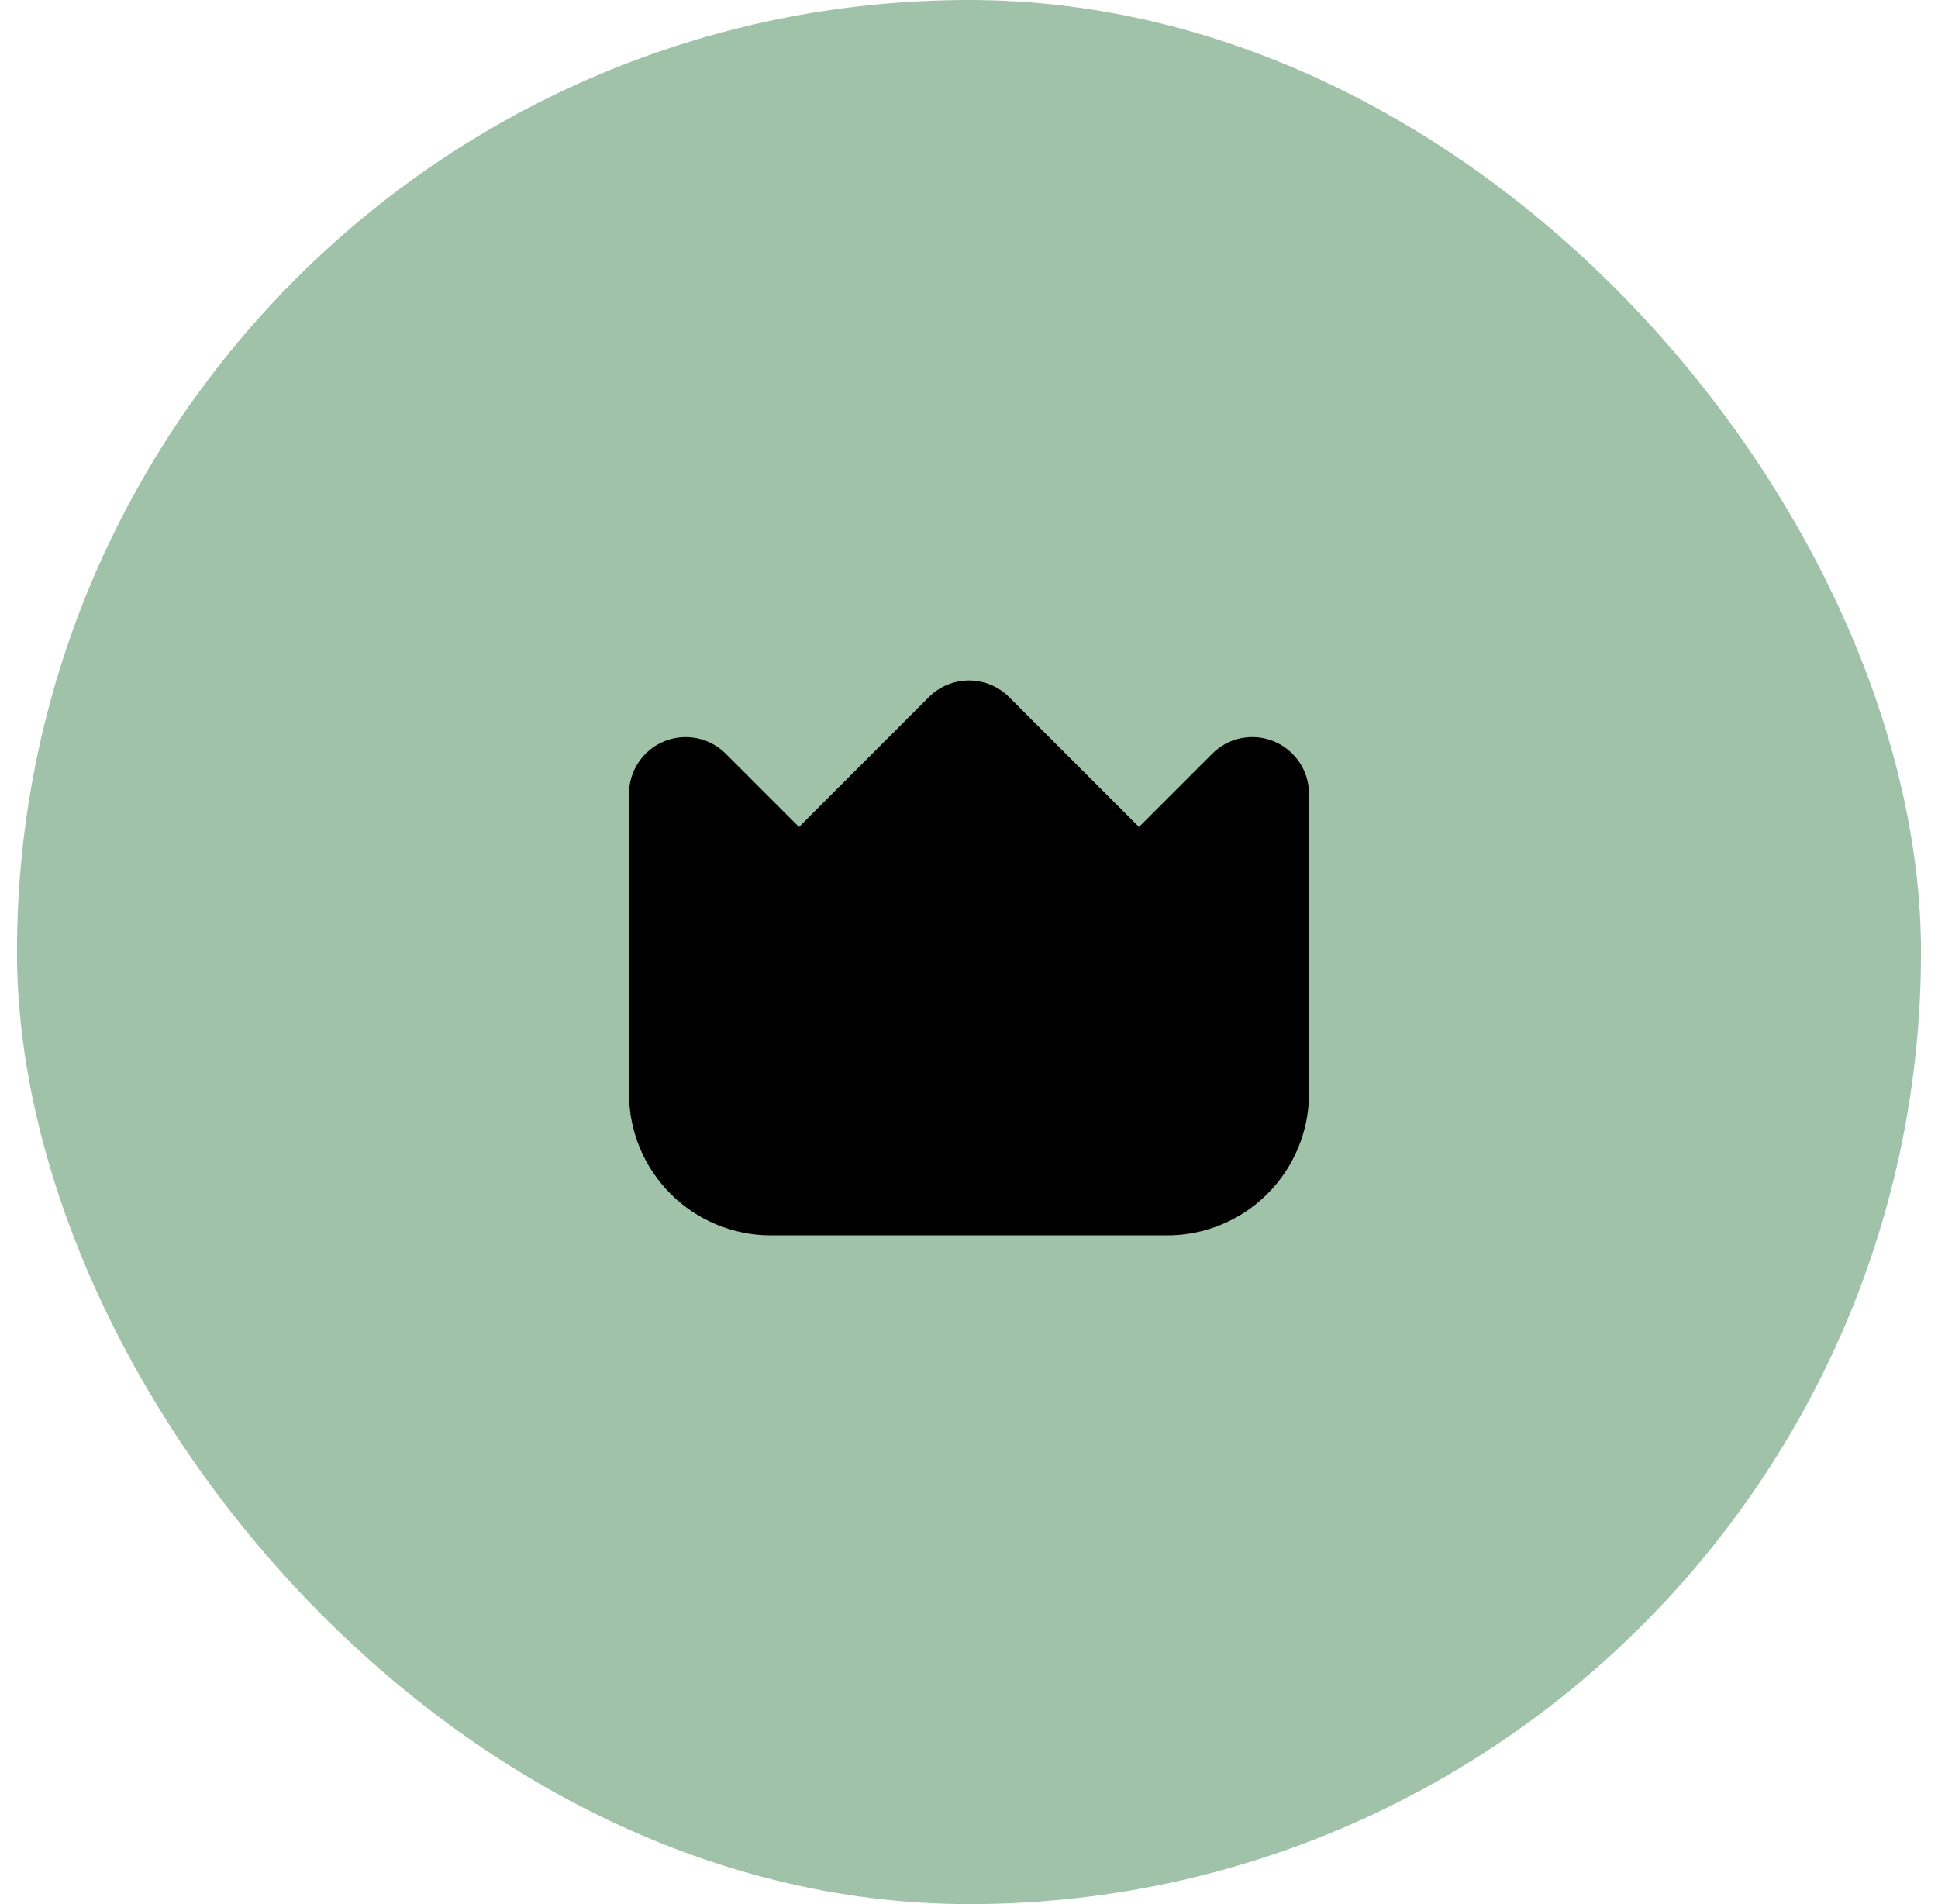
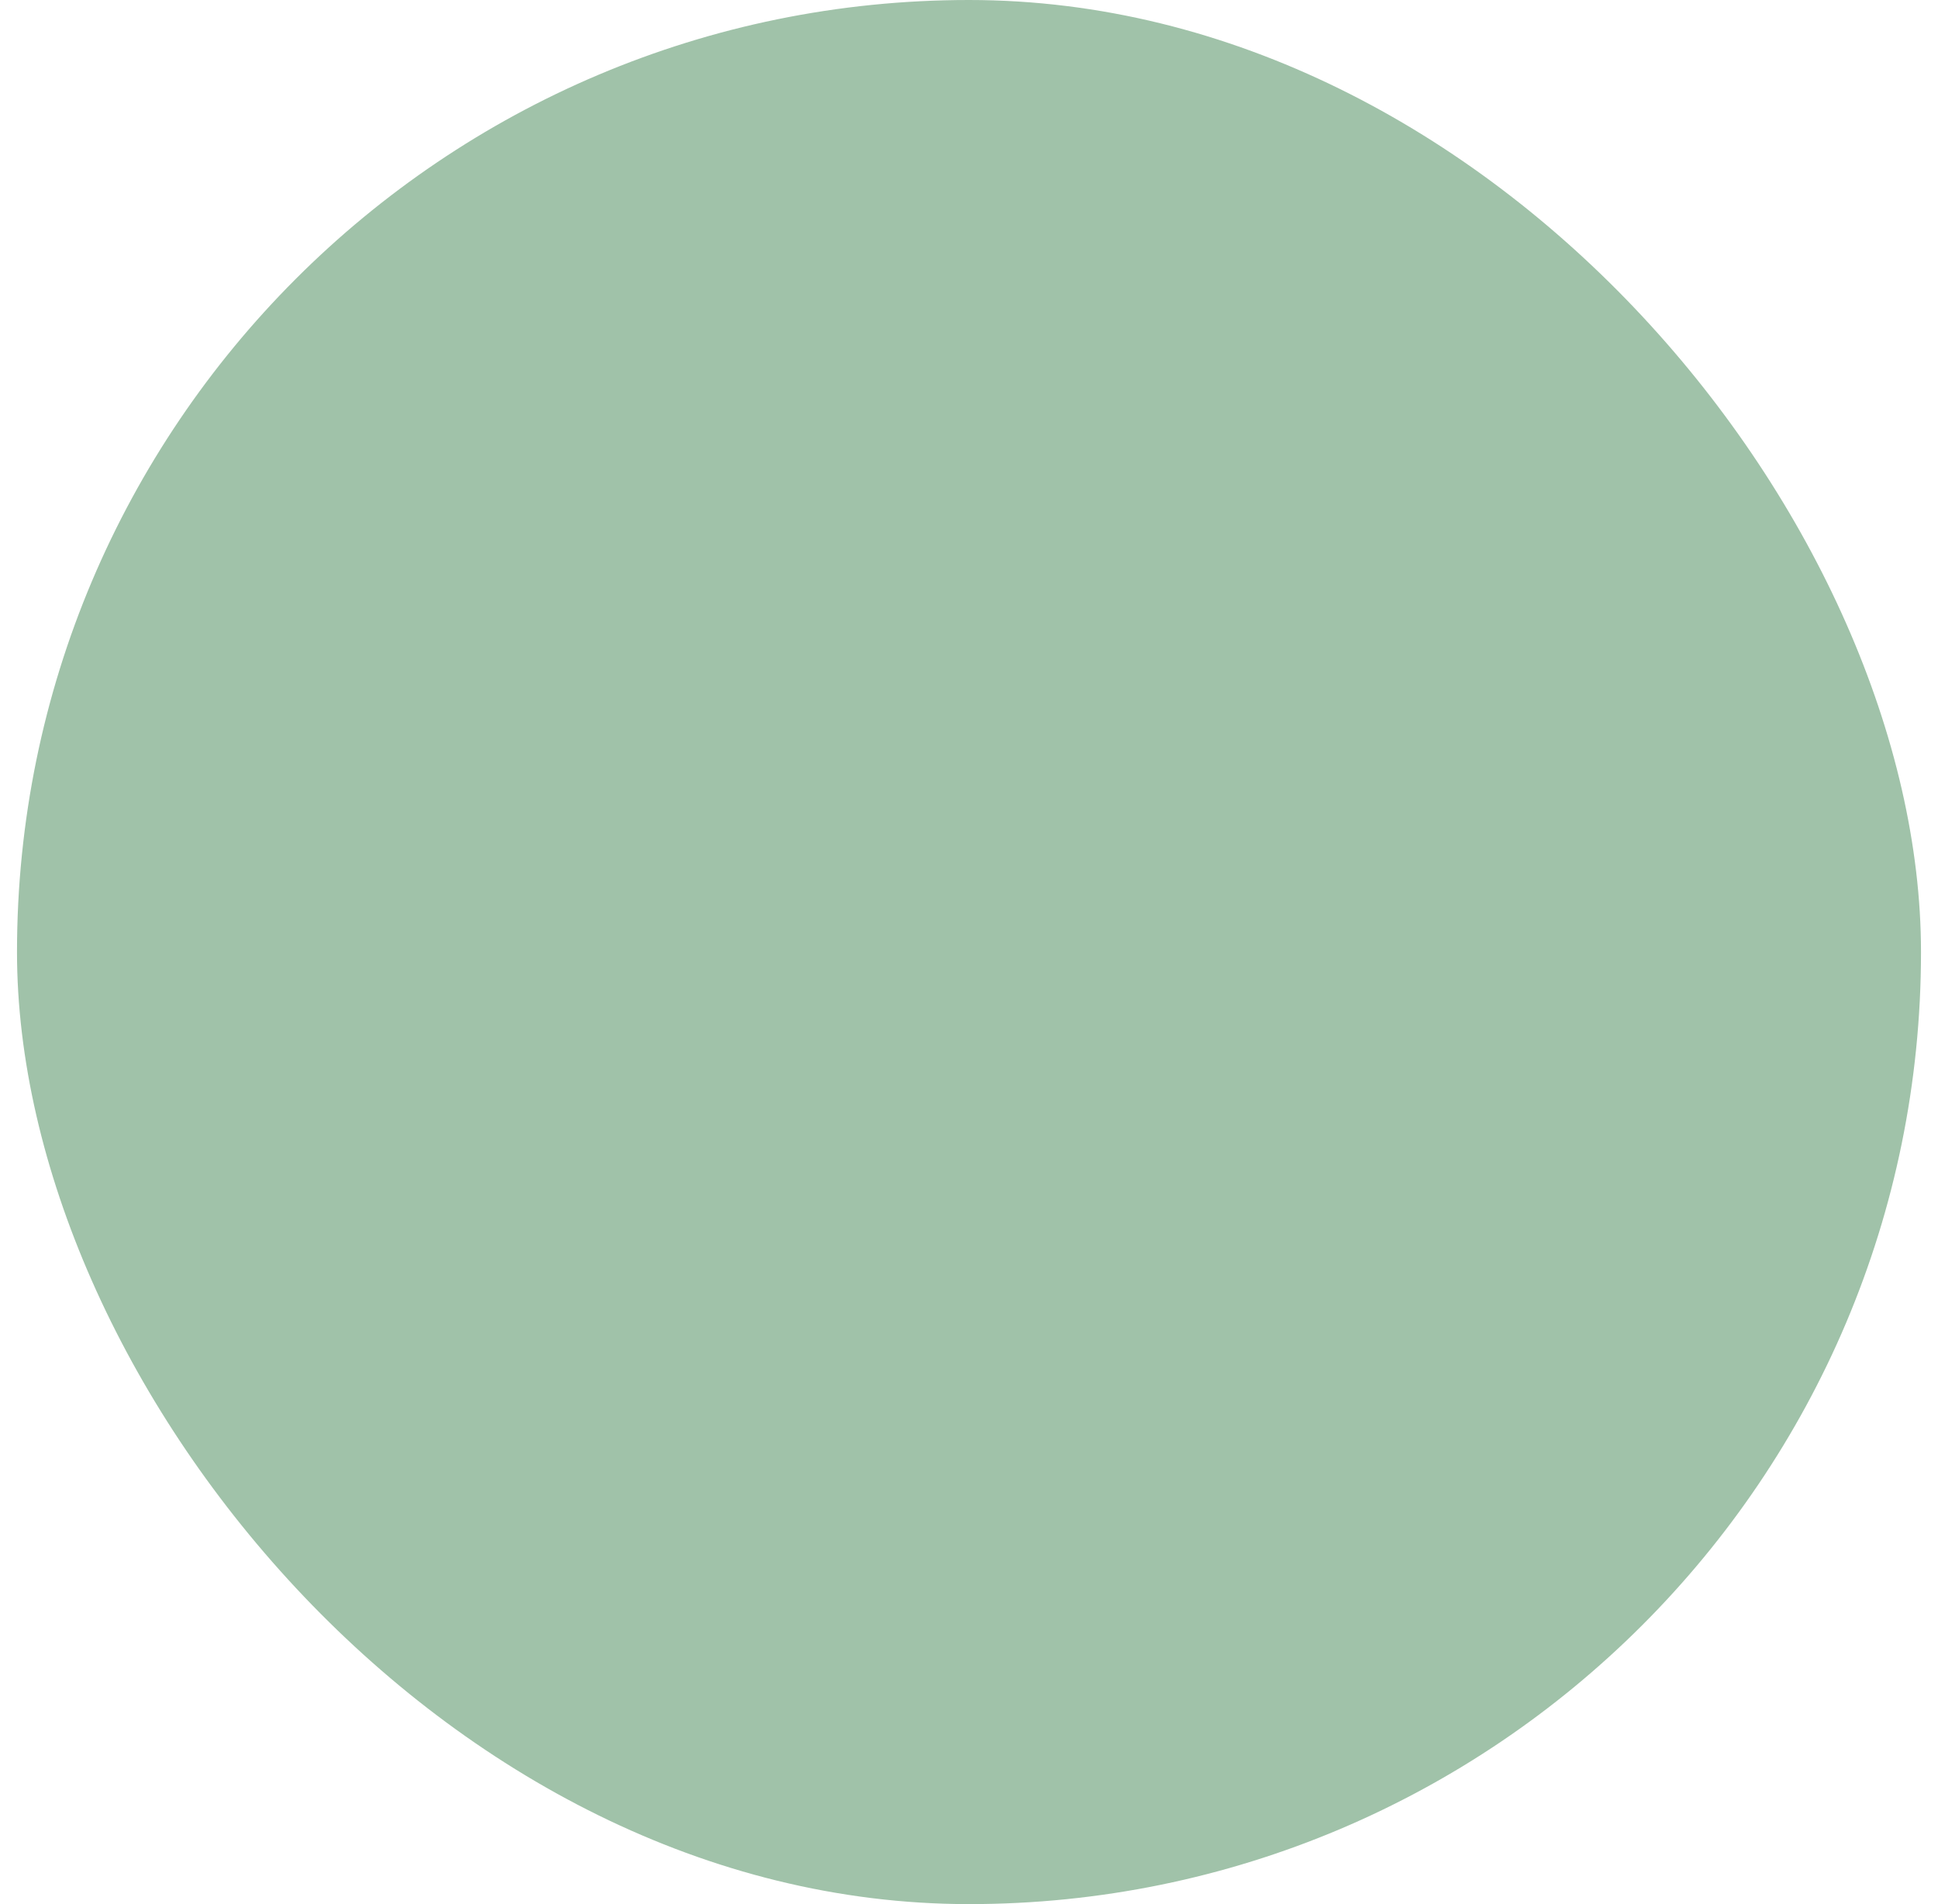
<svg xmlns="http://www.w3.org/2000/svg" width="57" height="56" viewBox="0 0 57 56" fill="none">
  <rect x="0.5" width="56" height="56" rx="28" fill="#A0C2A9" />
  <g clip-path="url(#clip0_2663_258)">
-     <path d="M37.472 21.805C37.167 21.678 36.832 21.645 36.508 21.709C36.185 21.773 35.888 21.933 35.655 22.166L33.5 24.321L29.678 20.5C29.366 20.187 28.942 20.012 28.5 20.012C28.058 20.012 27.634 20.187 27.322 20.5L23.5 24.321L21.345 22.166C21.112 21.933 20.815 21.775 20.492 21.71C20.169 21.646 19.833 21.679 19.529 21.805C19.224 21.931 18.964 22.145 18.781 22.419C18.598 22.693 18.5 23.015 18.5 23.345V32.166C18.501 33.271 18.941 34.33 19.722 35.111C20.503 35.892 21.562 36.332 22.667 36.333H34.333C35.438 36.332 36.497 35.892 37.278 35.111C38.059 34.33 38.499 33.271 38.5 32.166V23.345C38.5 23.015 38.402 22.693 38.219 22.419C38.036 22.145 37.776 21.931 37.472 21.805Z" fill="black" />
-   </g>
+     </g>
  <defs>
    <clipPath id="clip0_2663_258">
      <rect width="20" height="20" fill="white" transform="translate(18.5 18)" />
    </clipPath>
  </defs>
</svg>